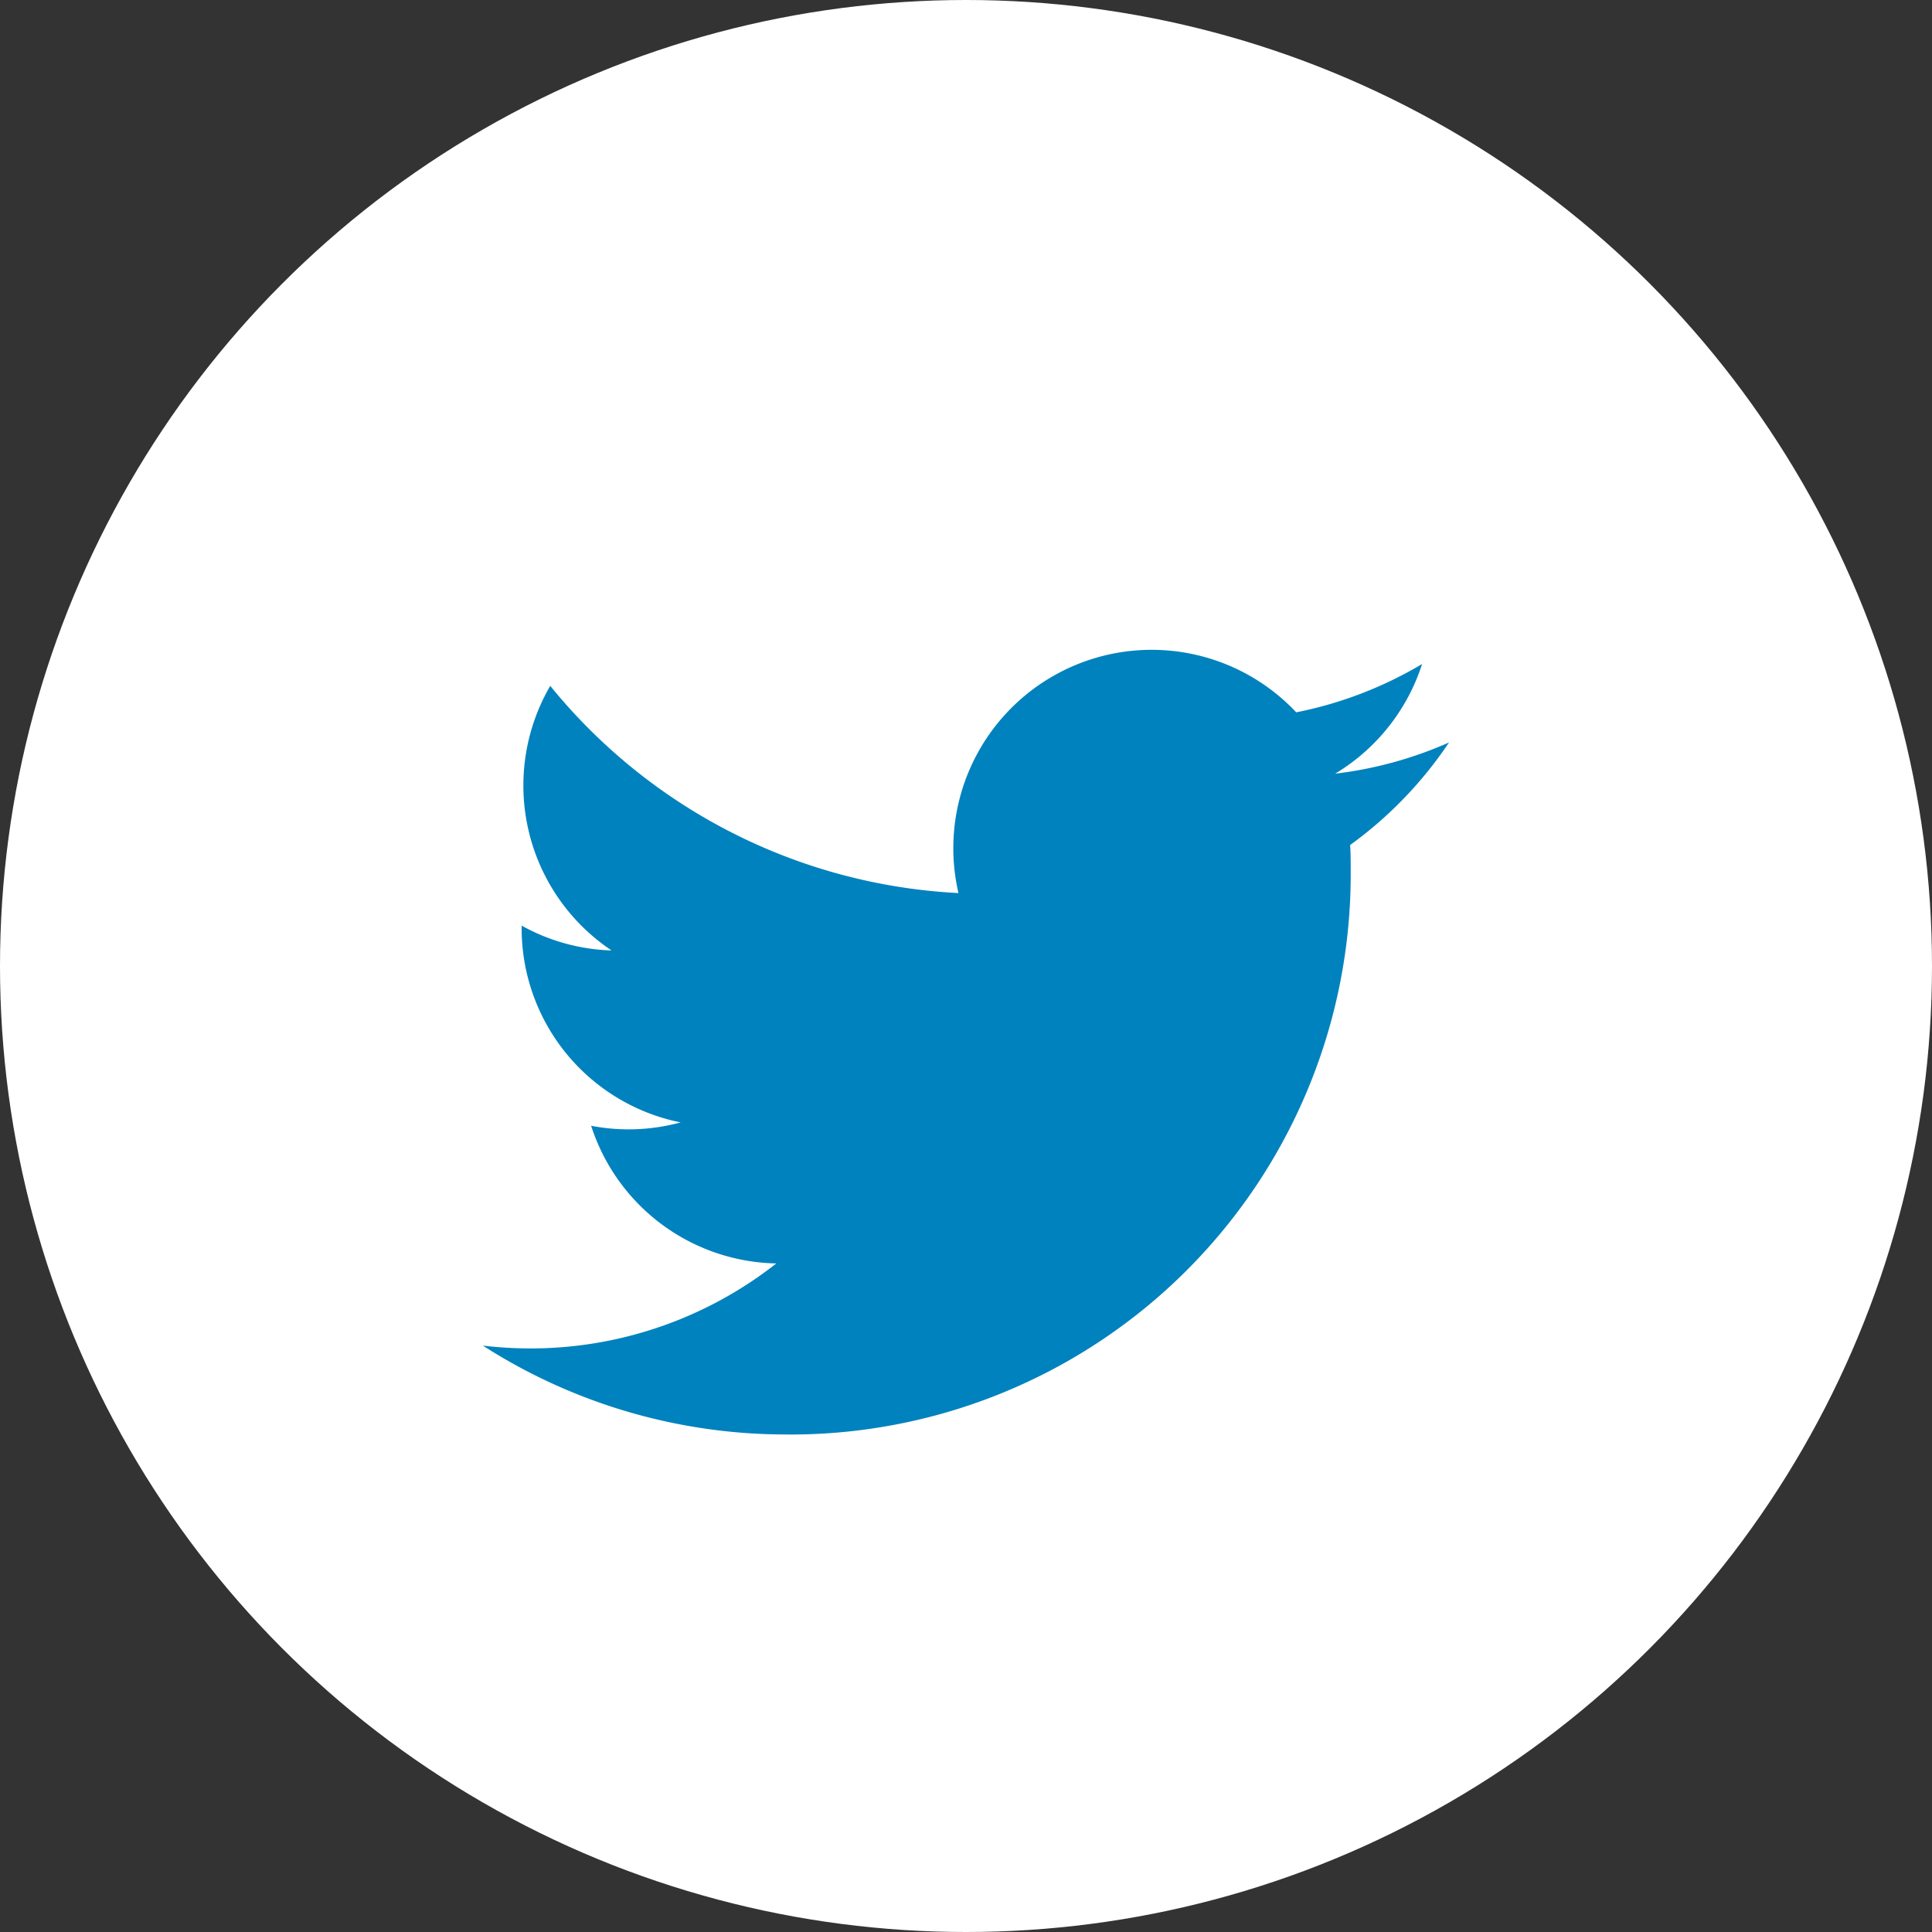
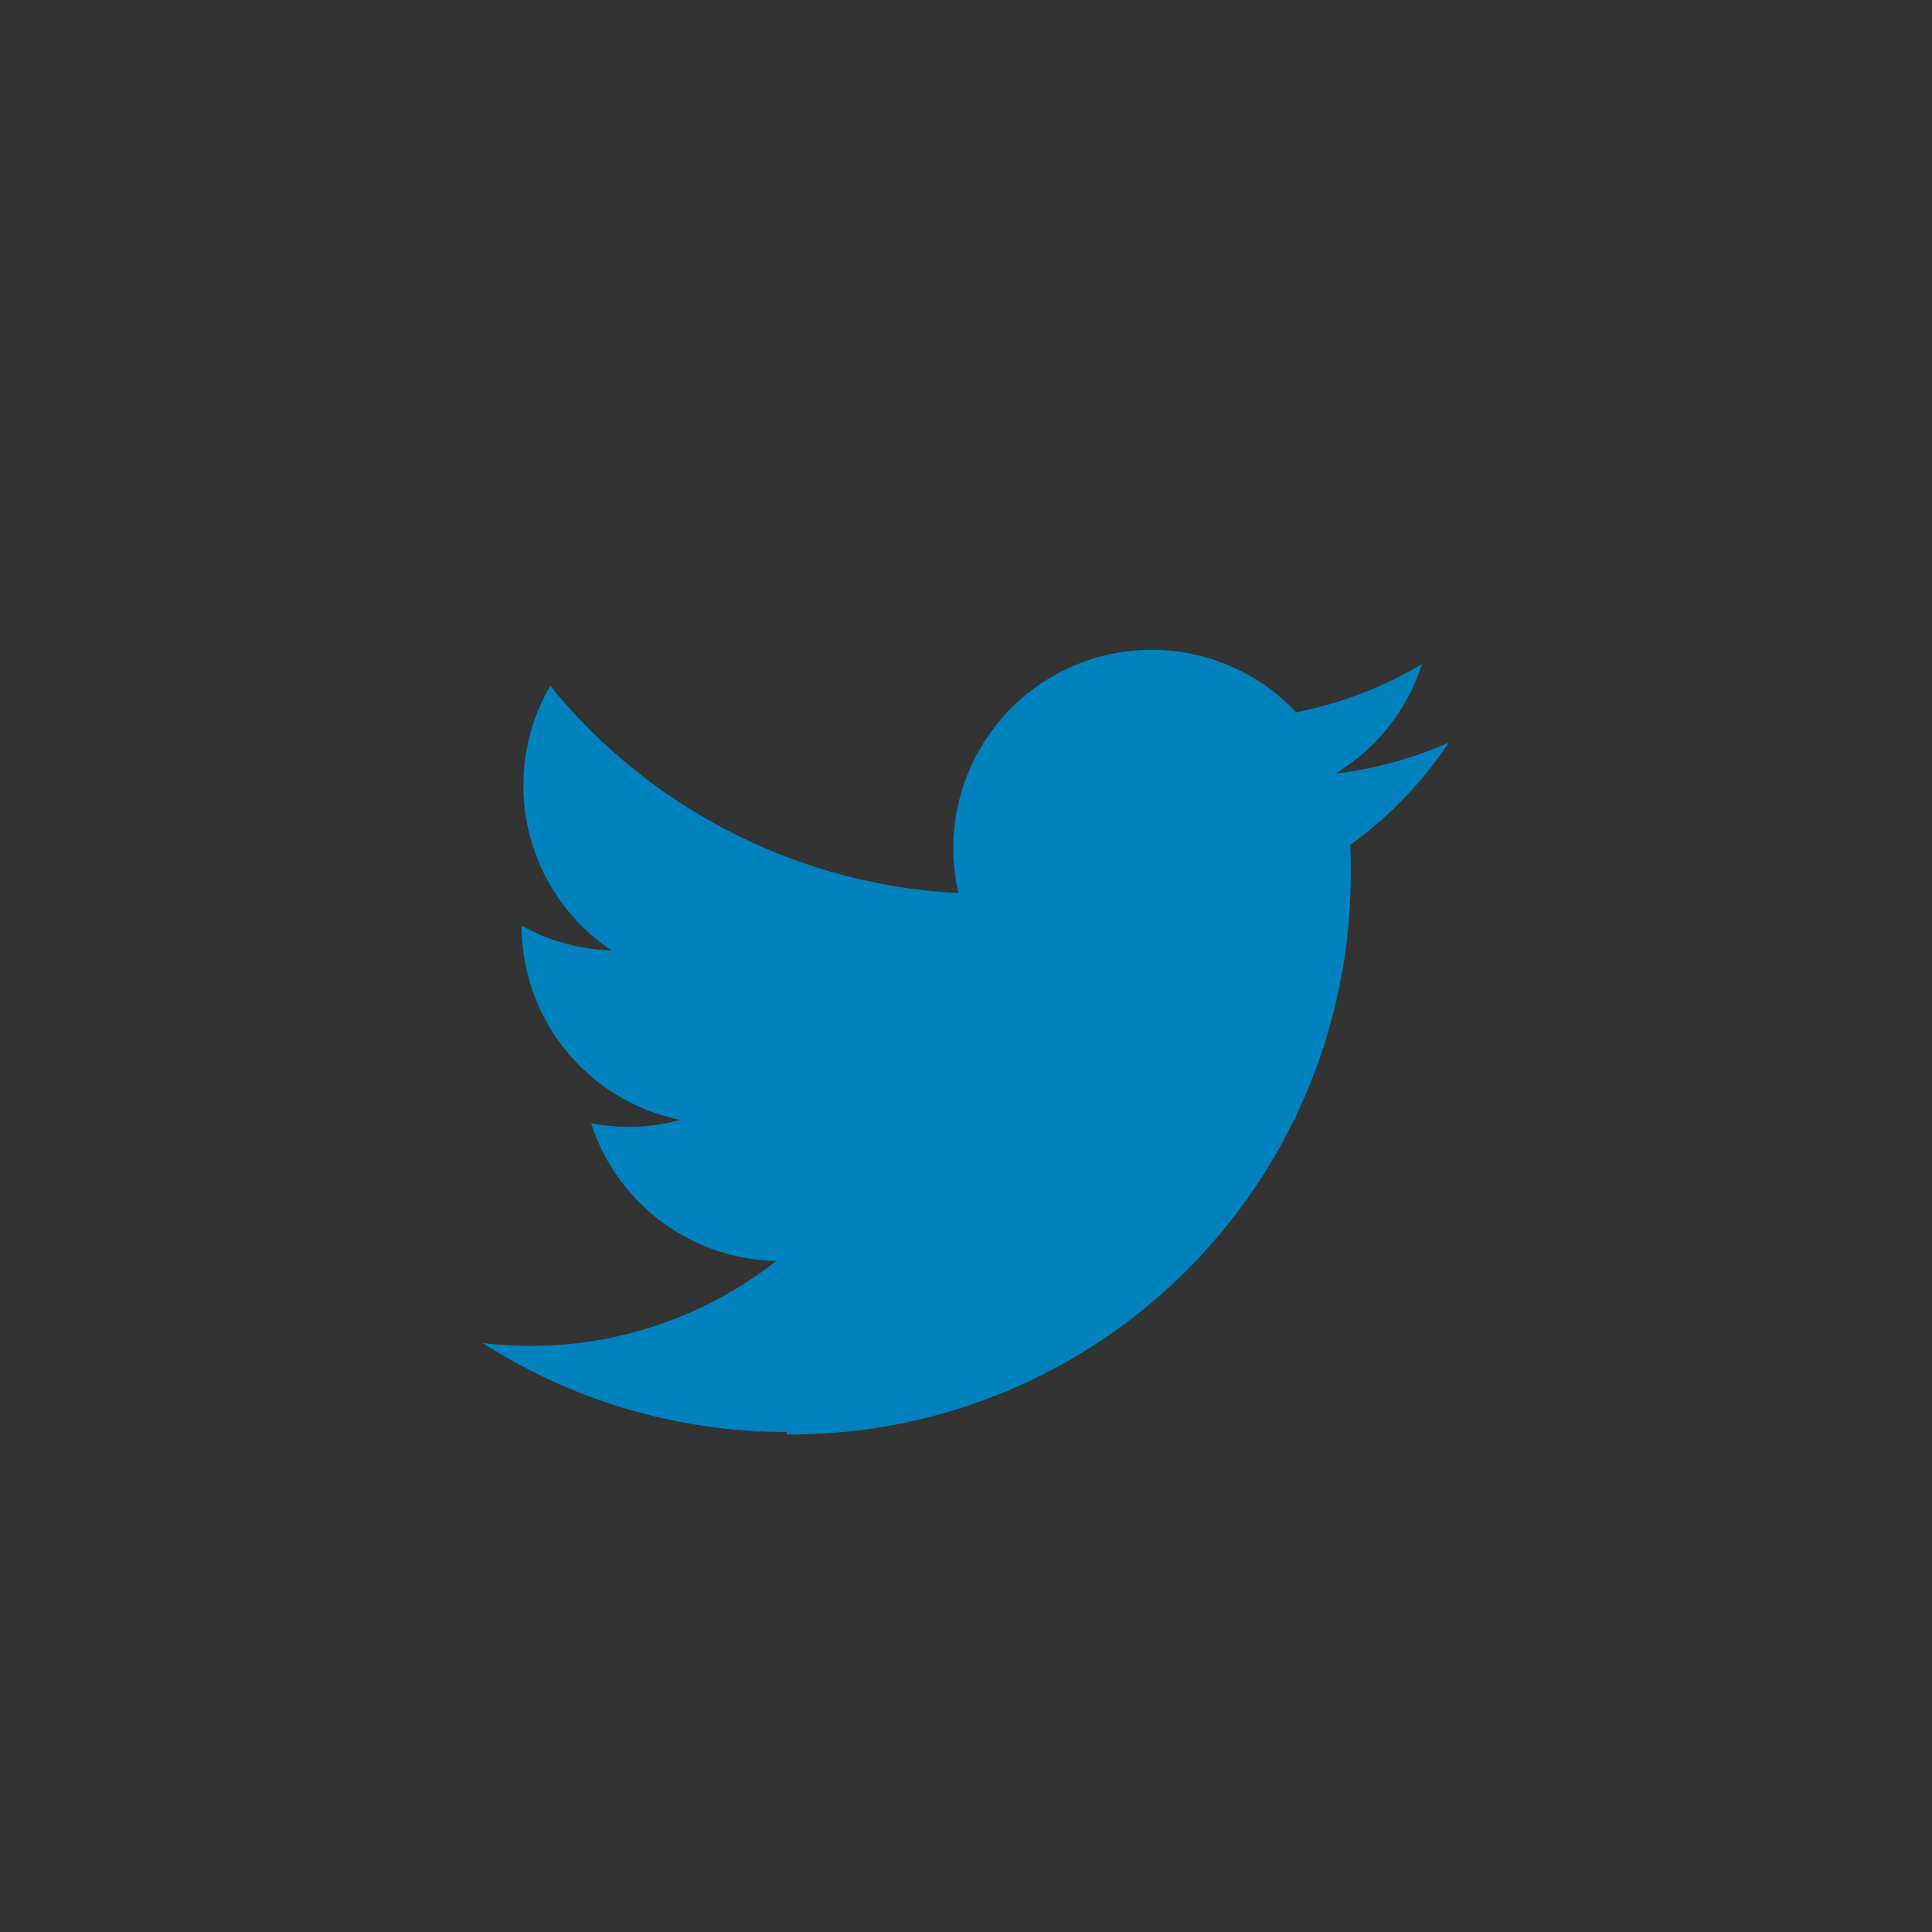
<svg xmlns="http://www.w3.org/2000/svg" width="40" height="40">
  <rect width="100%" height="100%" fill="#333333" stroke="none" />
  <g data-name="グループ 1438" transform="translate(-963 -6513.321)">
-     <circle data-name="楕円形 25" cx="20" cy="20" r="20" transform="translate(963 6513.321)" fill="#fff" />
-     <path data-name="パス 67" d="M979.29 6543.021a11.6 11.6 0 0011.675-11.675c0-.178 0-.354-.012-.53a8.349 8.349 0 002.047-2.123 8.19 8.19 0 01-2.357.646 4.118 4.118 0 001.8-2.27 8.223 8.223 0 01-2.606 1 4.107 4.107 0 00-6.993 3.742 11.65 11.65 0 01-8.452-4.29 4.106 4.106 0 001.27 5.478 4.073 4.073 0 01-1.862-.514v.052a4.1 4.1 0 003.292 4.022 4.1 4.1 0 01-1.853.07 4.108 4.108 0 003.834 2.85 8.234 8.234 0 01-5.1 1.76 8.353 8.353 0 01-.977-.059 11.617 11.617 0 006.29 1.84" fill="#0082be" />
+     <path data-name="パス 67" d="M979.29 6543.021a11.6 11.6 0 0011.675-11.675c0-.178 0-.354-.012-.53a8.349 8.349 0 002.047-2.123 8.19 8.19 0 01-2.357.646 4.118 4.118 0 001.8-2.27 8.223 8.223 0 01-2.606 1 4.107 4.107 0 00-6.993 3.742 11.65 11.65 0 01-8.452-4.29 4.106 4.106 0 001.27 5.478 4.073 4.073 0 01-1.862-.514a4.1 4.1 0 003.292 4.022 4.1 4.1 0 01-1.853.07 4.108 4.108 0 003.834 2.85 8.234 8.234 0 01-5.1 1.76 8.353 8.353 0 01-.977-.059 11.617 11.617 0 006.29 1.84" fill="#0082be" />
  </g>
</svg>